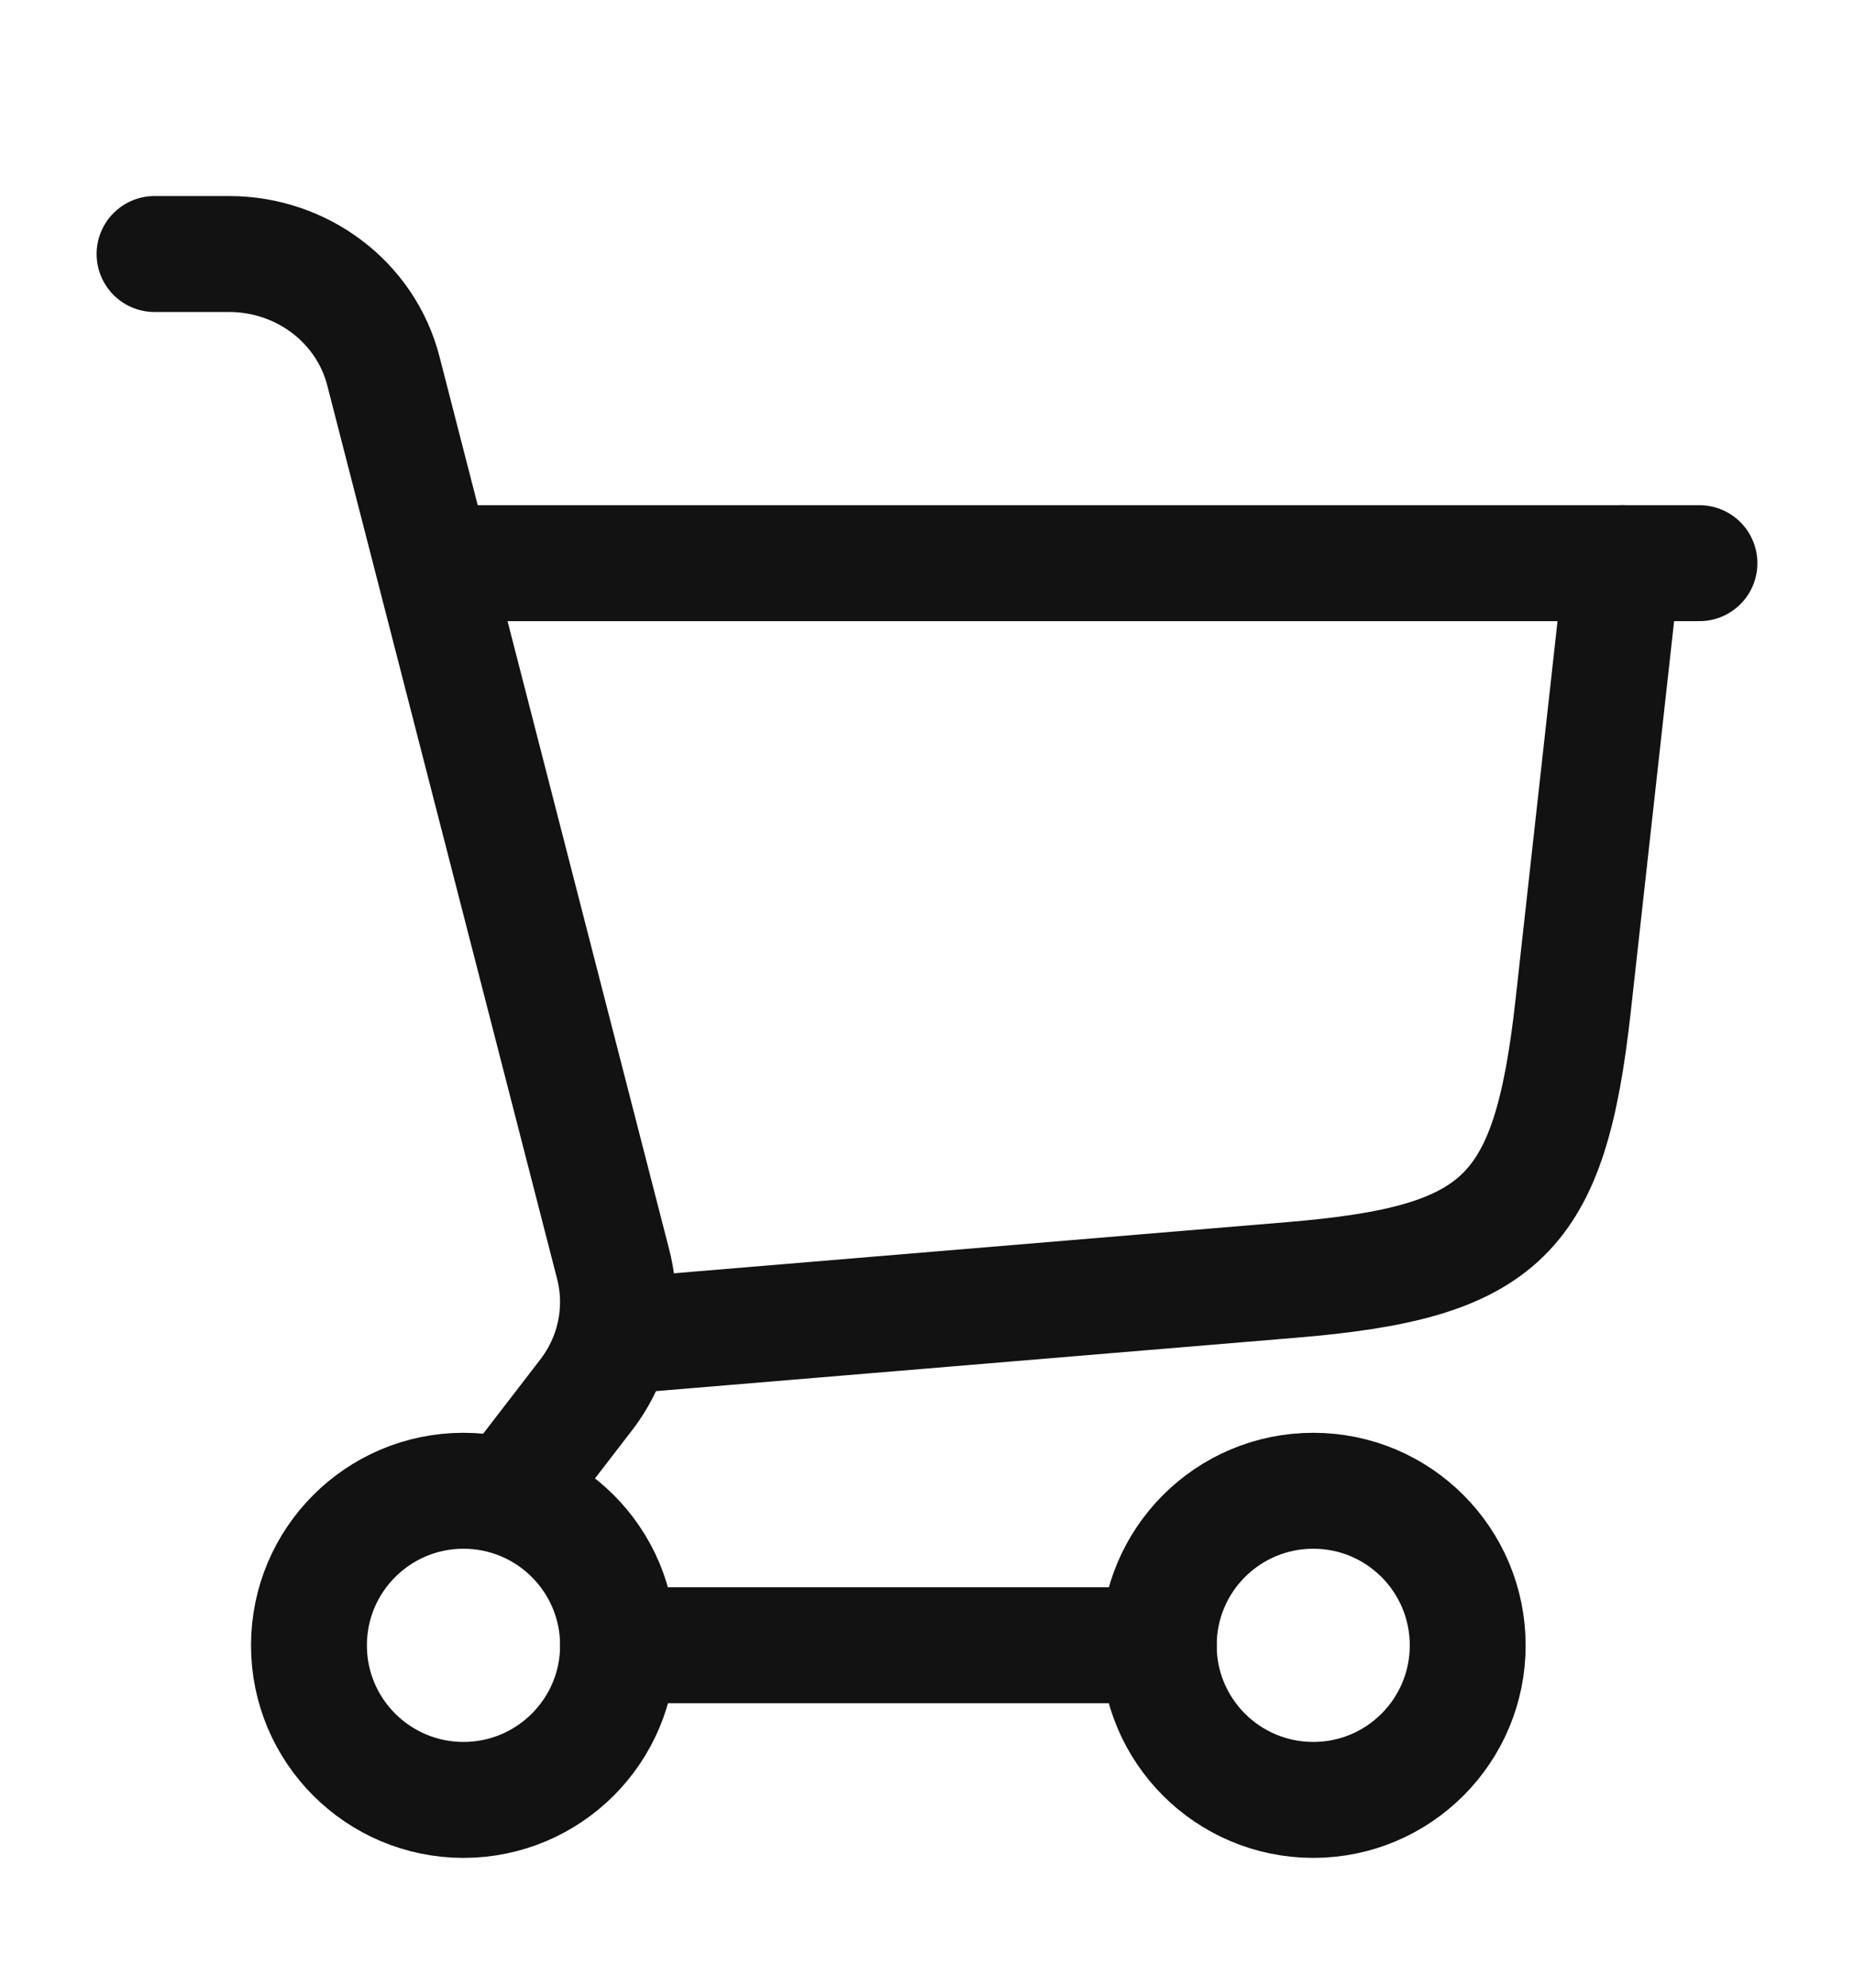
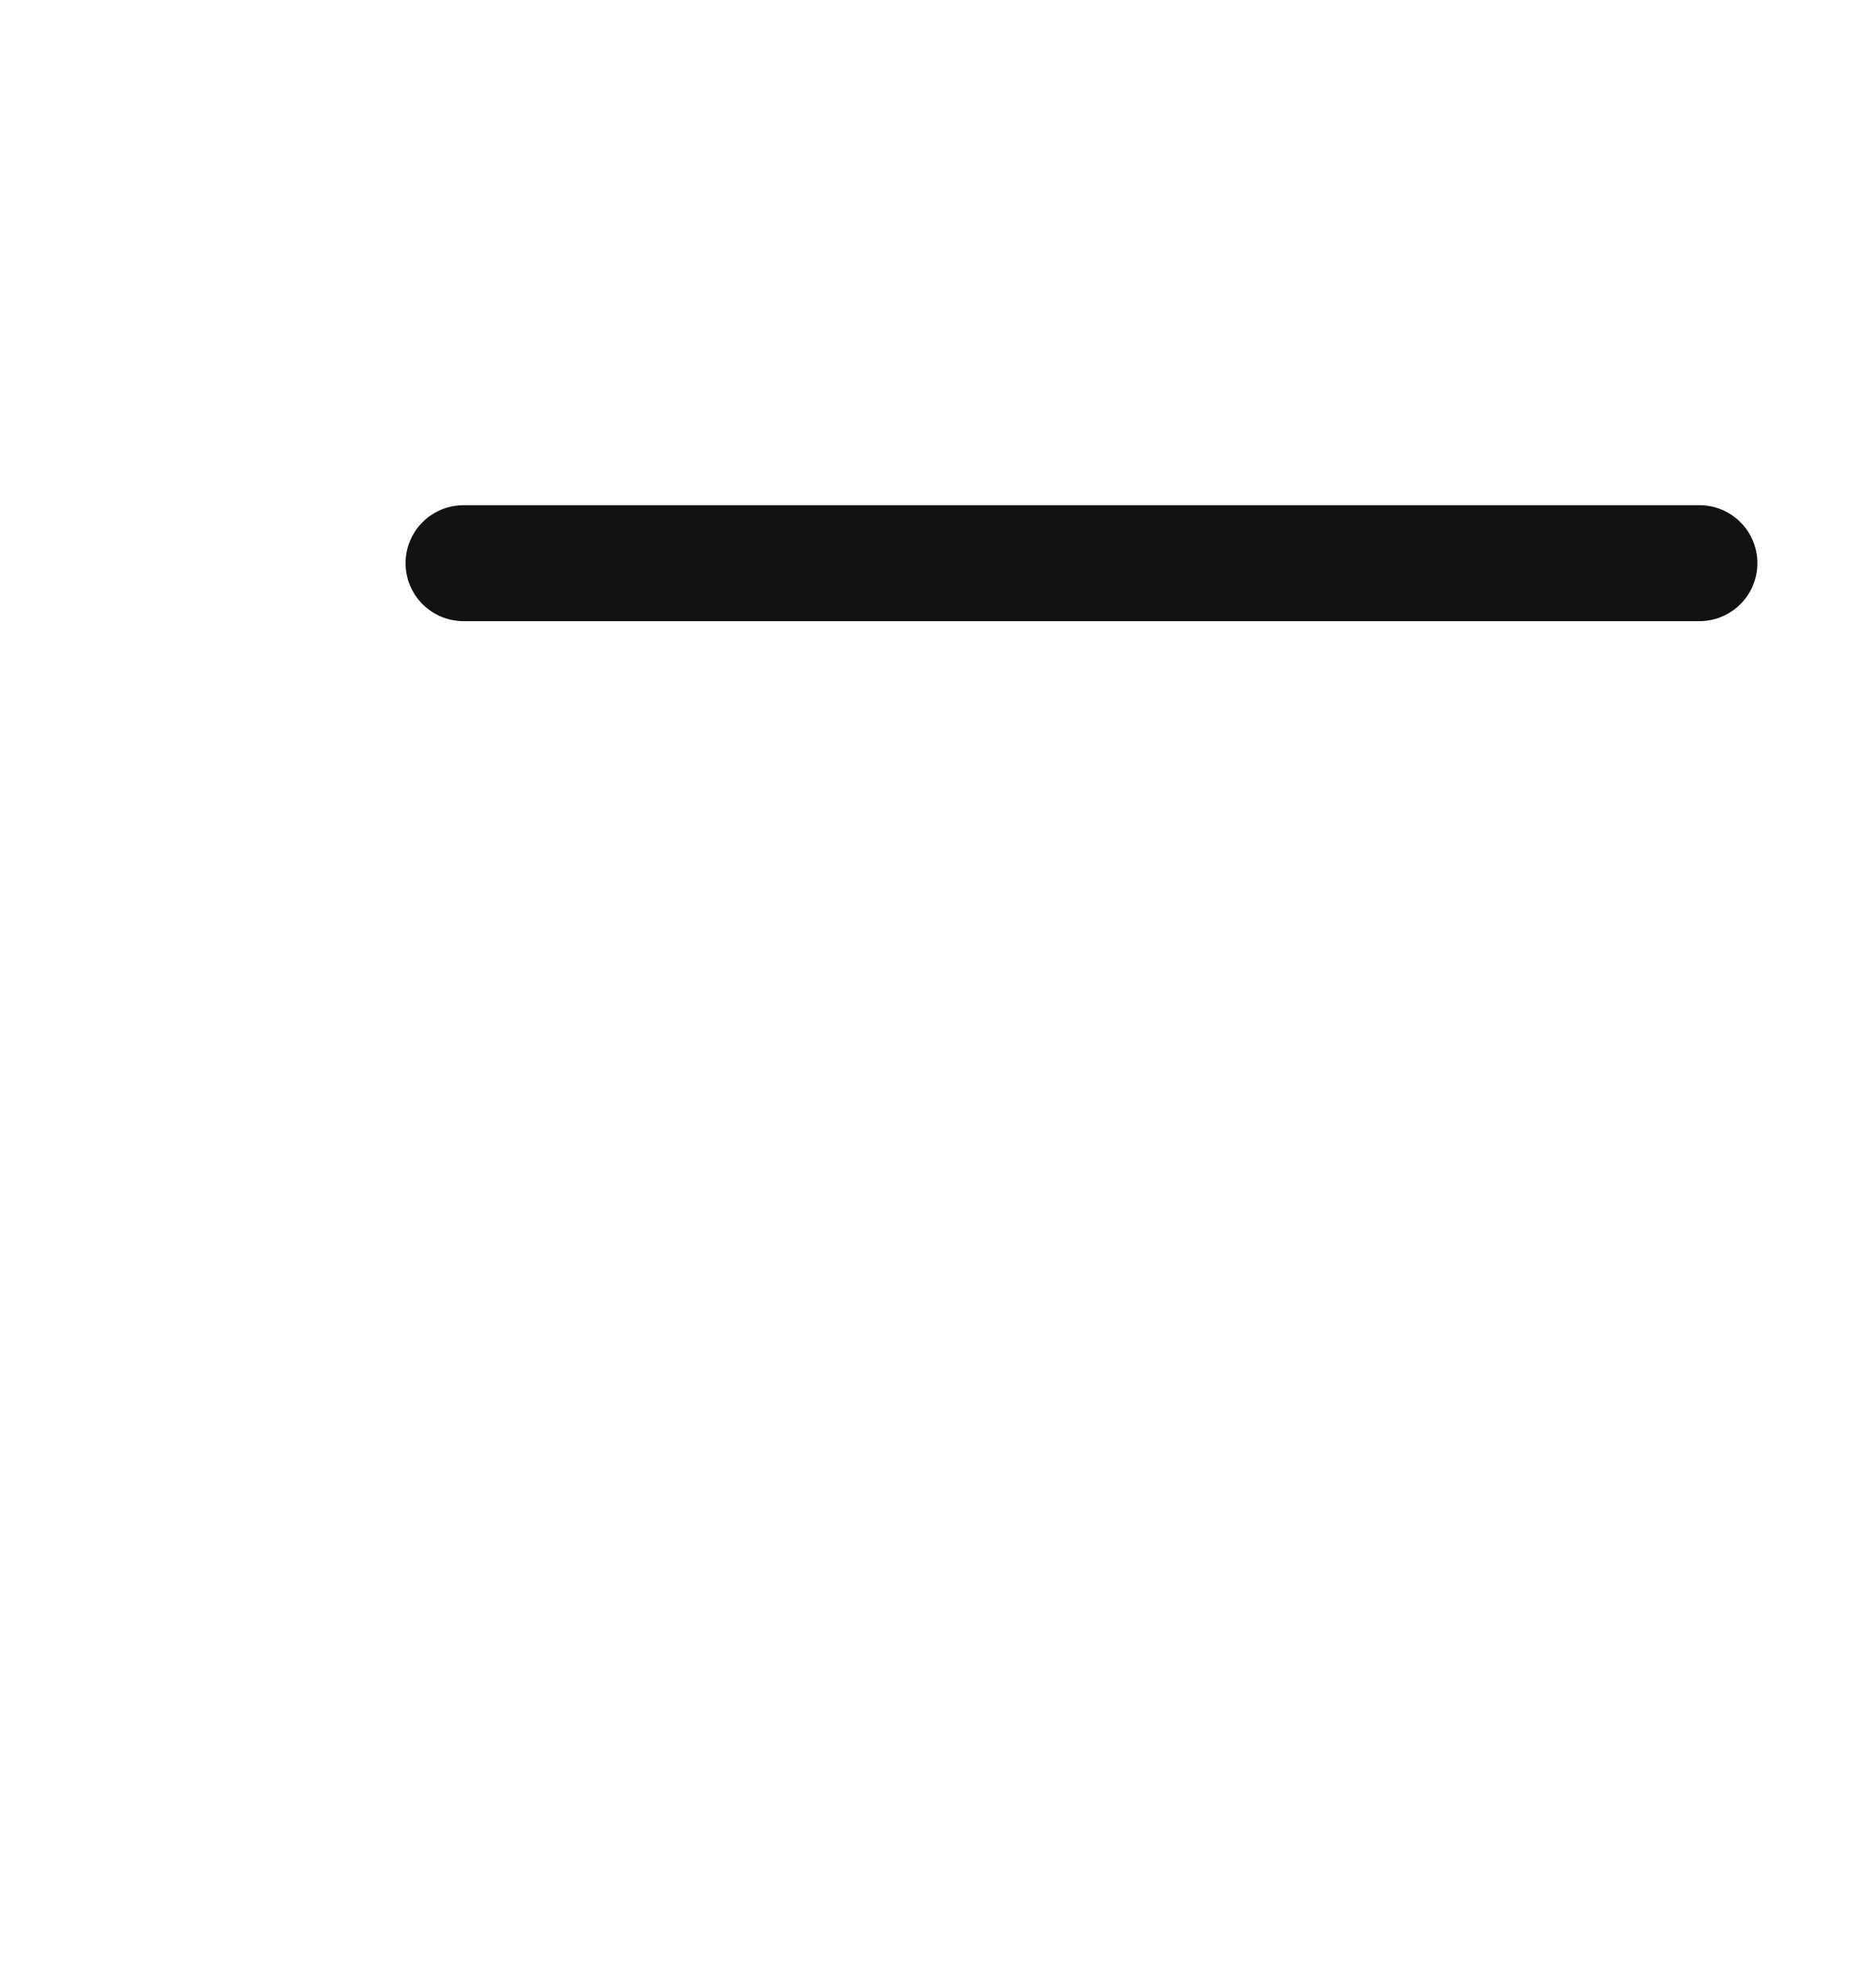
<svg xmlns="http://www.w3.org/2000/svg" width="14" height="15" viewBox="0 0 14 15" fill="none">
-   <path d="M4.667 10.083L9.753 9.659C11.345 9.527 11.702 9.179 11.879 7.592L12.25 4.25" stroke="#121212" stroke-width="0.875" stroke-linecap="round" />
  <path d="M3.5 4.25H12.833" stroke="#121212" stroke-width="0.875" stroke-linecap="round" />
-   <path d="M3.5 13.583C4.144 13.583 4.667 13.061 4.667 12.417C4.667 11.772 4.144 11.25 3.5 11.25C2.856 11.25 2.333 11.772 2.333 12.417C2.333 13.061 2.856 13.583 3.5 13.583Z" stroke="#121212" stroke-width="0.875" />
-   <path d="M9.917 13.583C10.561 13.583 11.083 13.061 11.083 12.417C11.083 11.772 10.561 11.25 9.917 11.25C9.272 11.25 8.75 11.772 8.75 12.417C8.75 13.061 9.272 13.583 9.917 13.583Z" stroke="#121212" stroke-width="0.875" />
-   <path d="M4.667 12.416H8.75" stroke="#121212" stroke-width="0.875" stroke-linecap="round" />
-   <path d="M1.167 1.917H1.73C2.281 1.917 2.762 2.281 2.895 2.8L4.631 9.544C4.718 9.885 4.643 10.246 4.426 10.527L3.869 11.25" stroke="#121212" stroke-width="0.875" stroke-linecap="round" />
</svg>